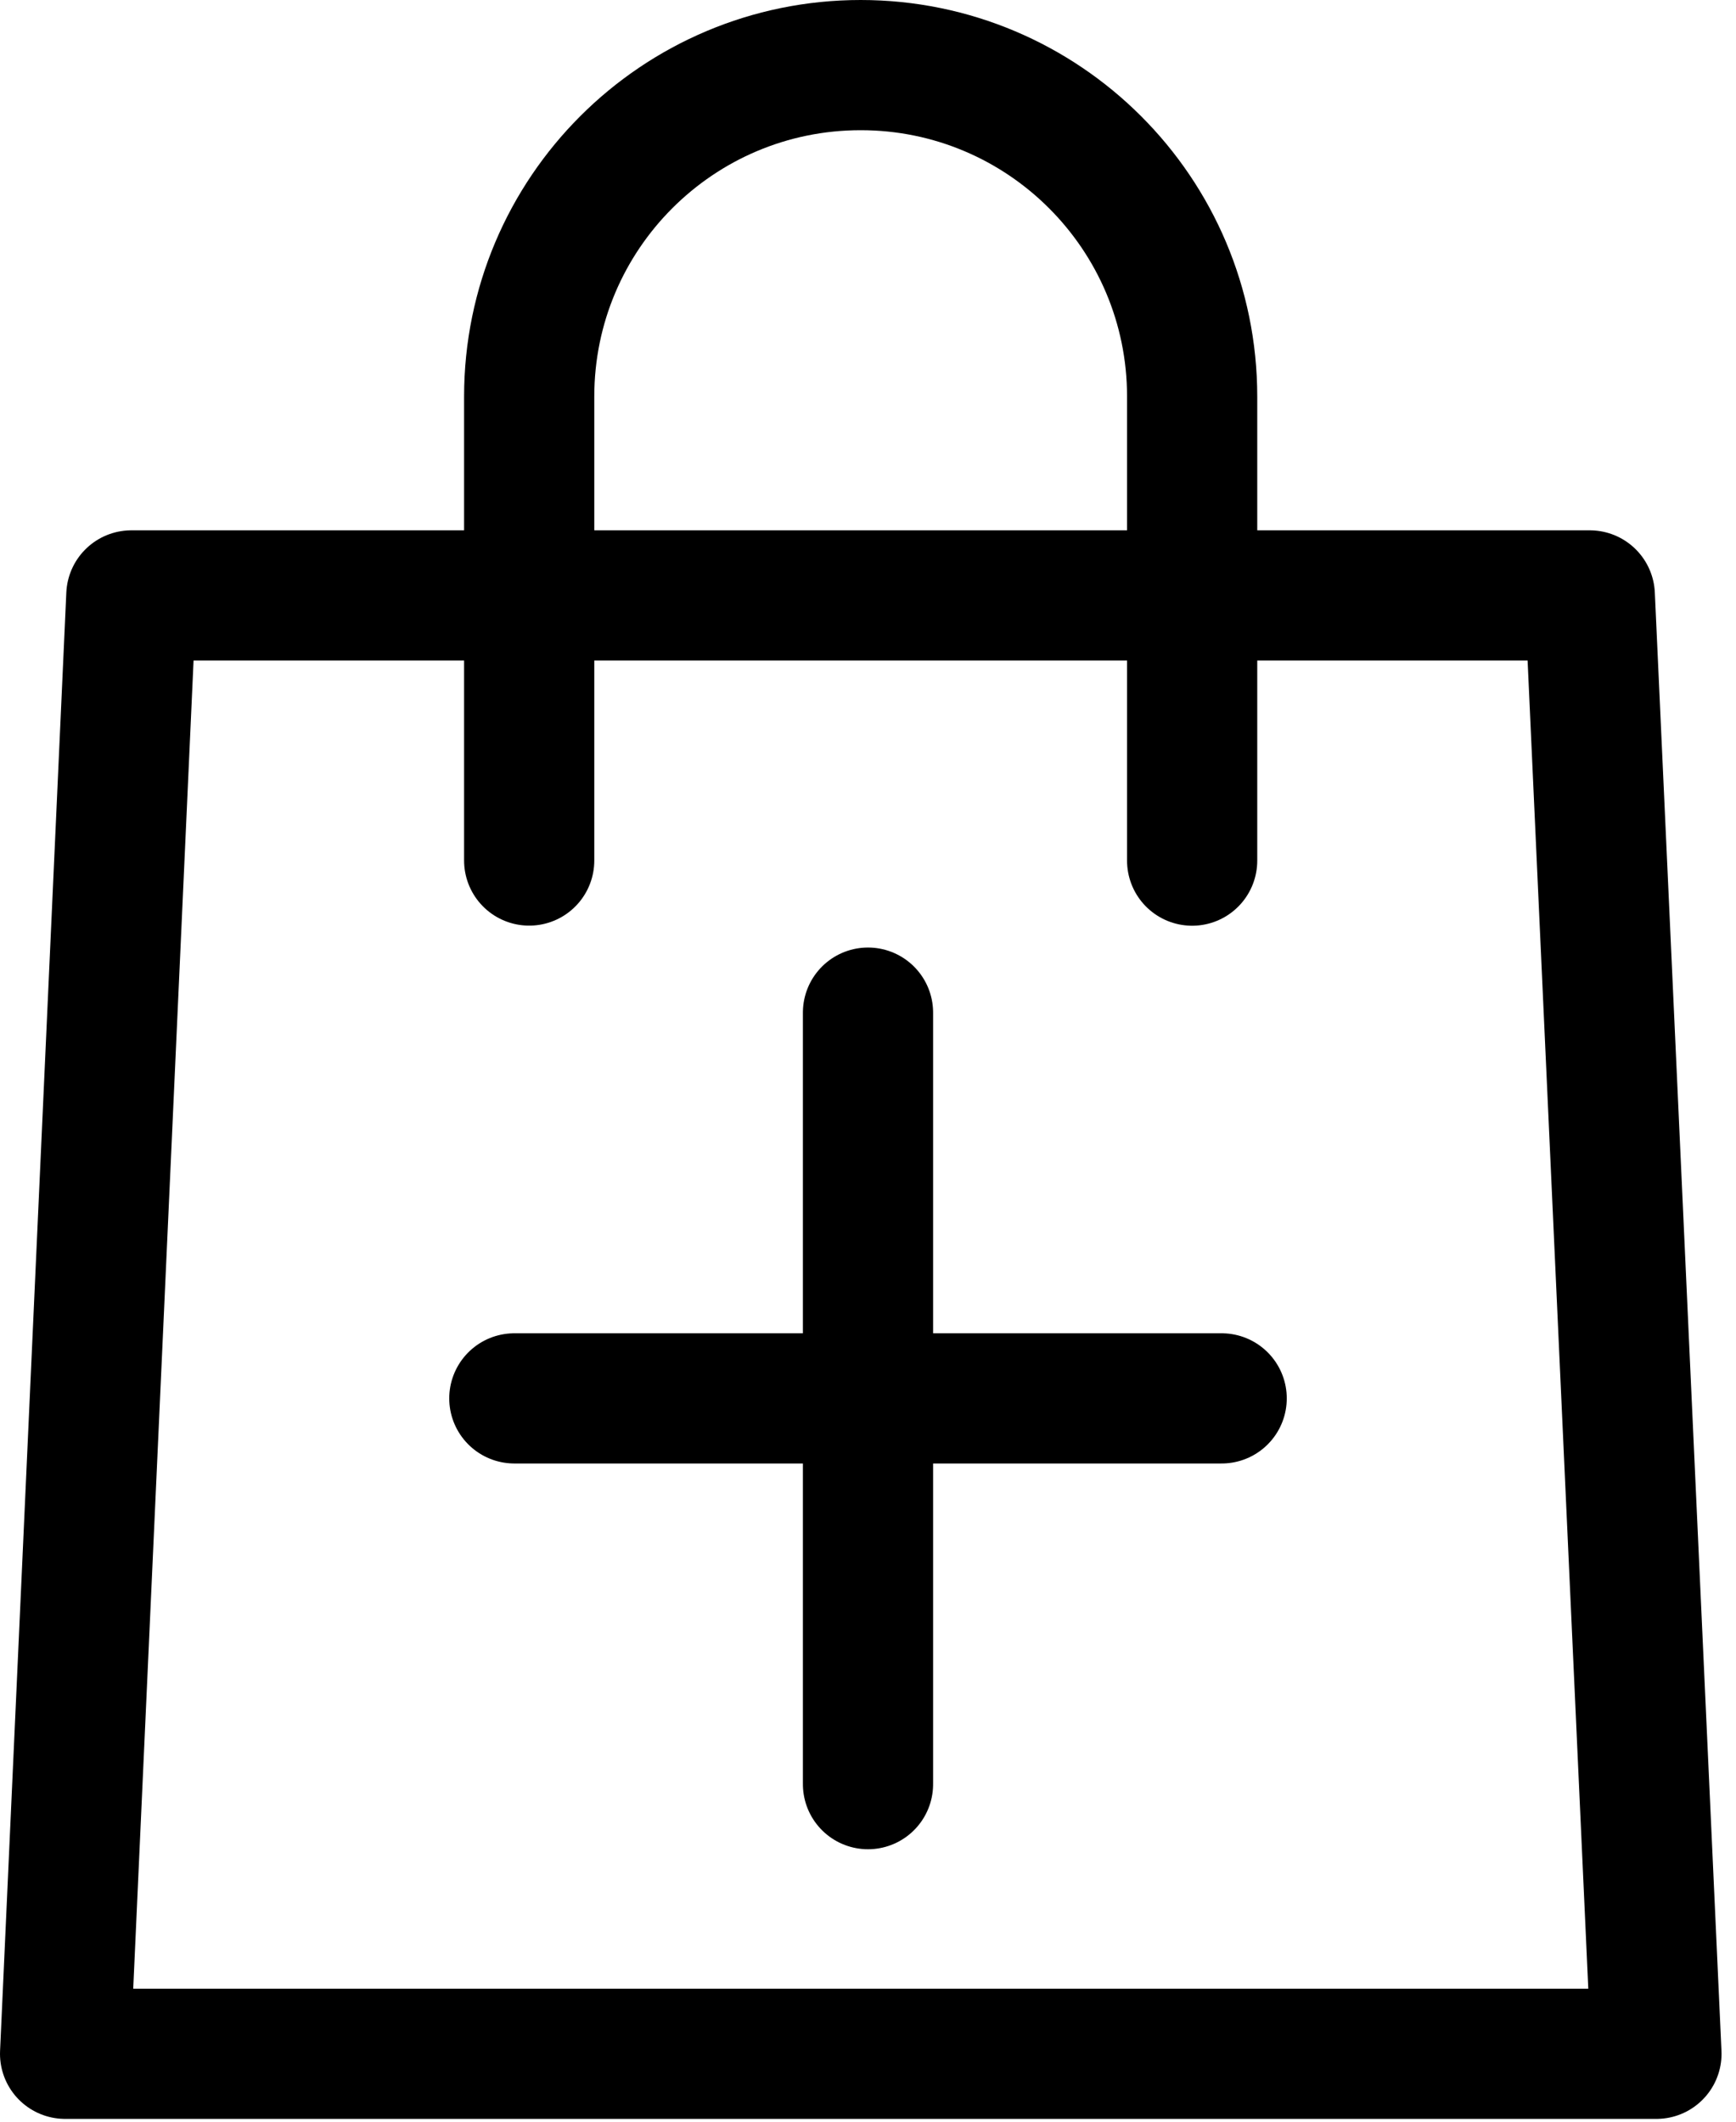
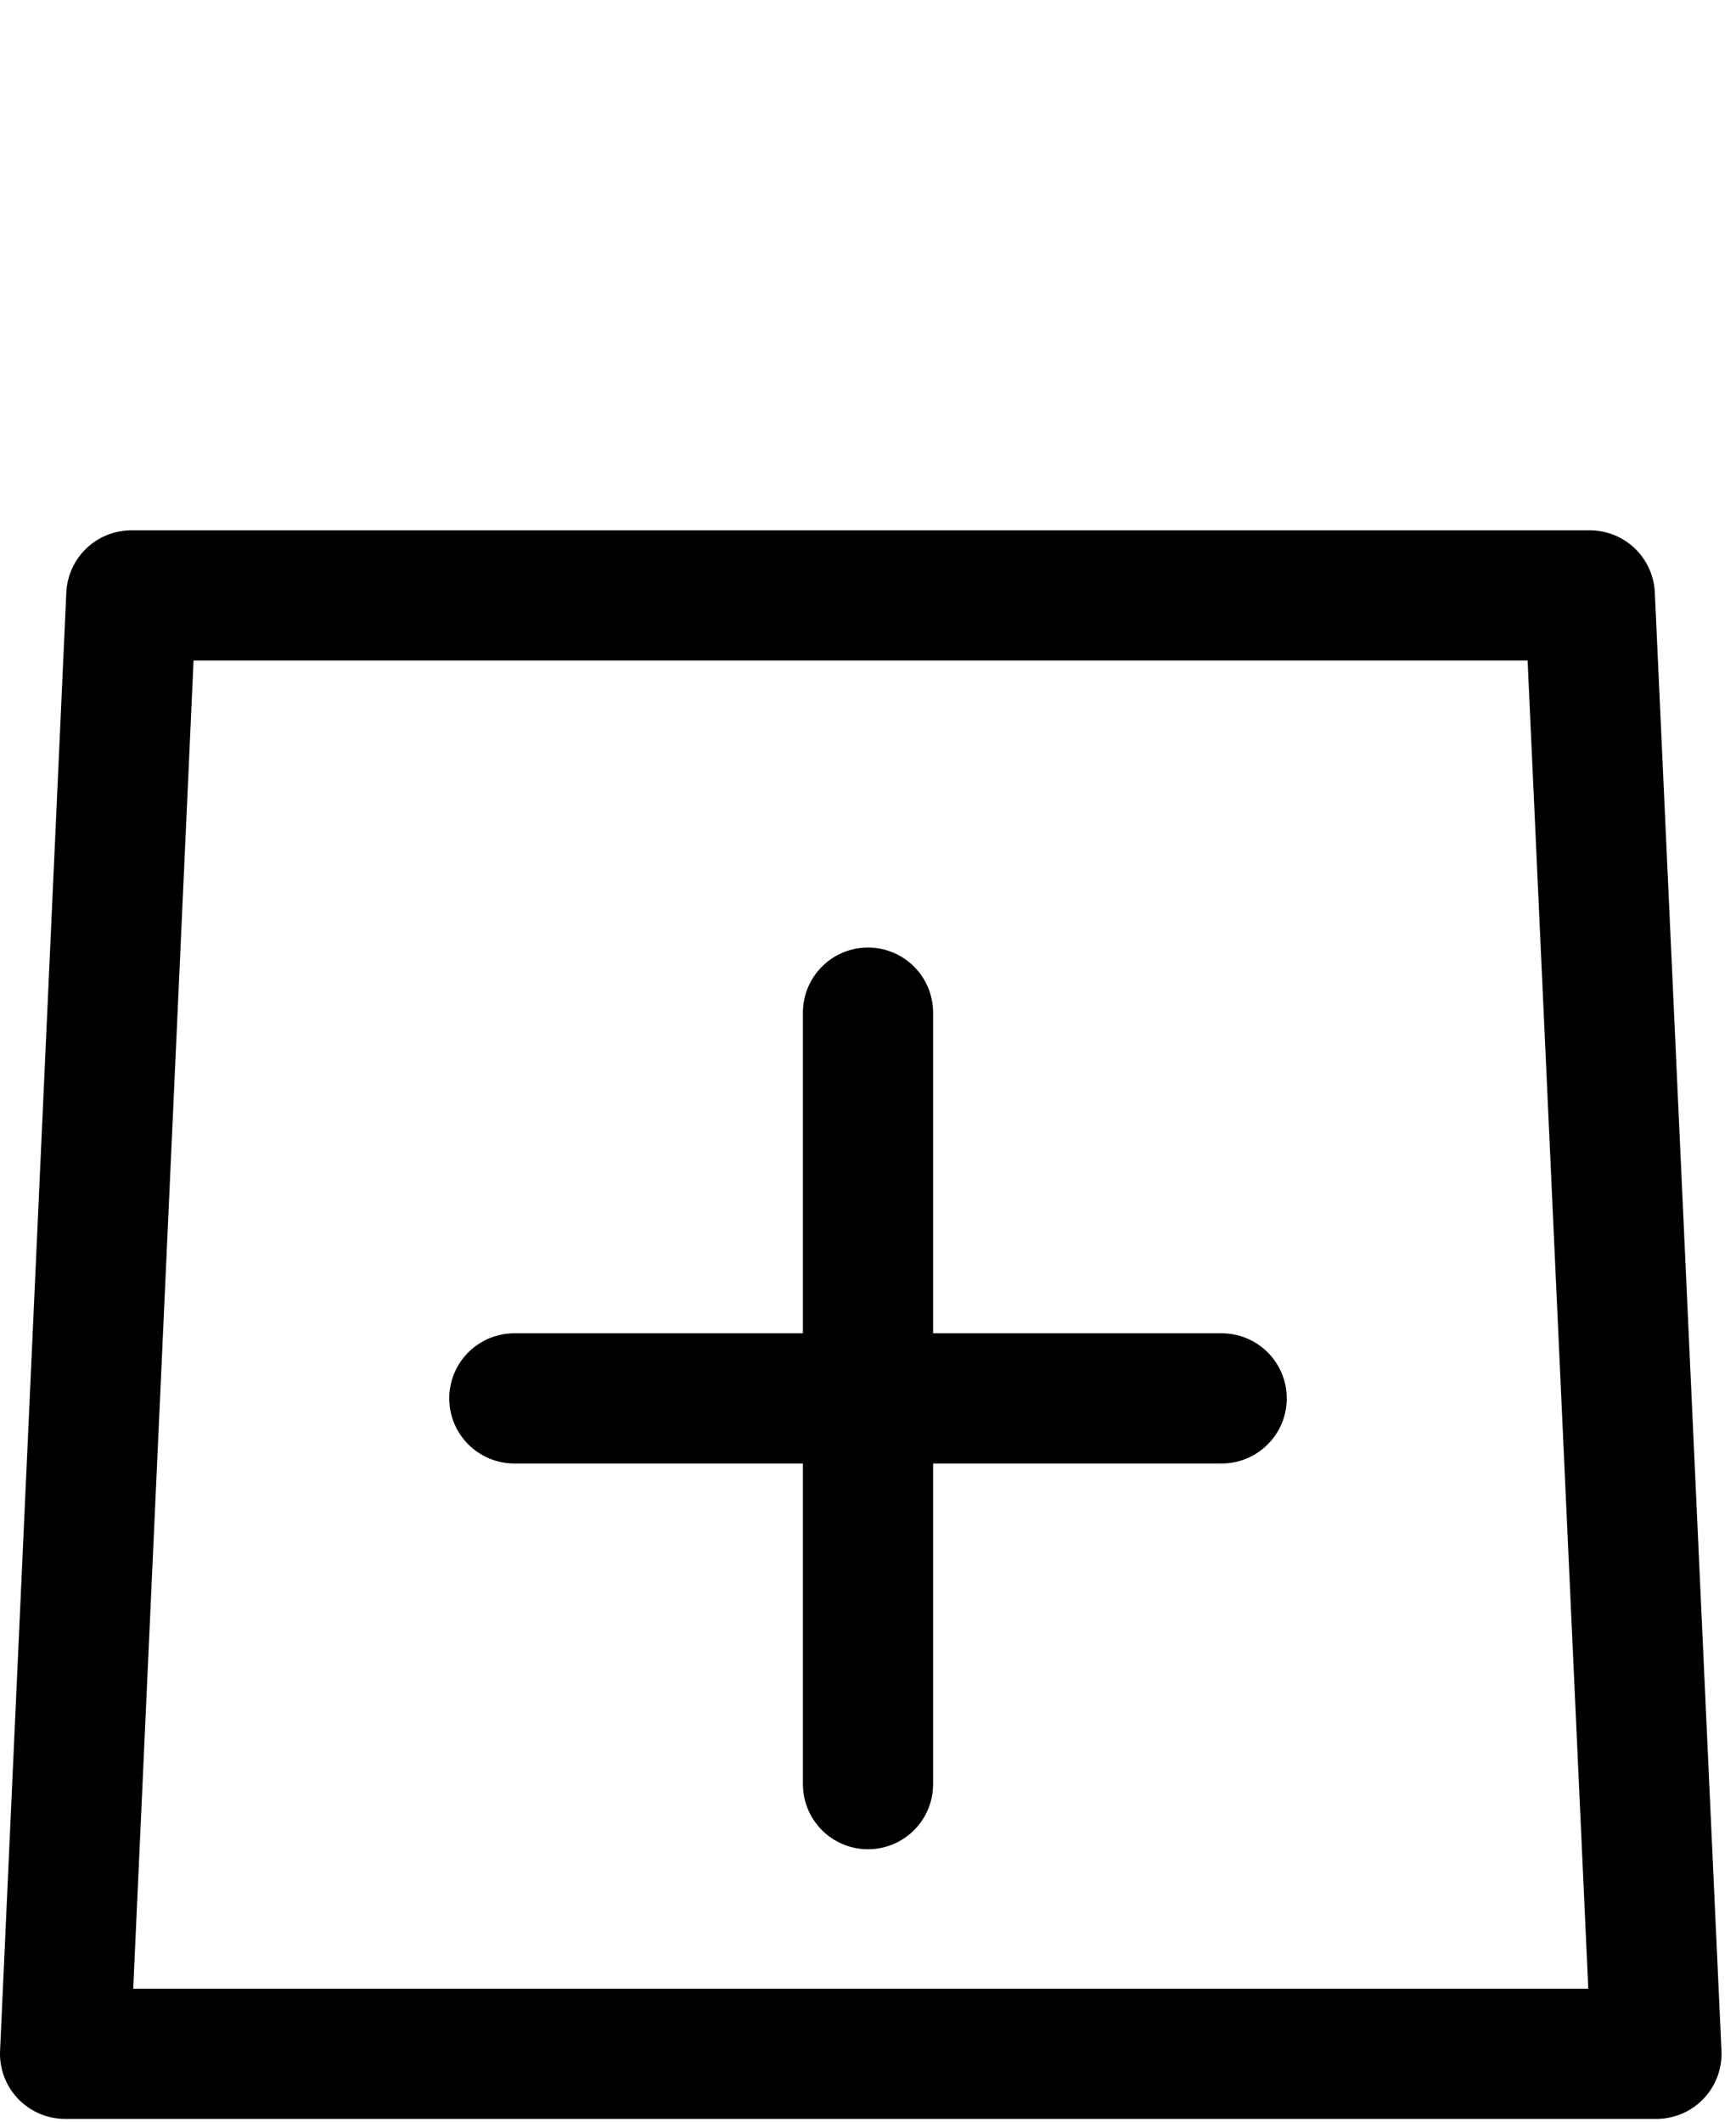
<svg xmlns="http://www.w3.org/2000/svg" width="18px" height="22px" viewBox="0 0 18 22" version="1.1">
  <title>Group 2</title>
  <desc>Created with Sketch.</desc>
  <g id="Page-1" stroke="none" stroke-width="1" fill="none" fill-rule="evenodd" stroke-linecap="round">
    <g id="Group-2" stroke="#000000" stroke-width="1.35">
      <g id="ci-cart" stroke-linejoin="round">
        <polygon id="Path" points="17.175 21.296 0.675 21.296 1.362 6.174 16.484 6.174" />
-         <path d="M5.487,8.923 L5.487,4.112 C5.487,2.214 7.026,0.675 8.924,0.675 C10.822,0.675 12.361,2.214 12.361,4.112 L12.361,8.924" id="Path" />
      </g>
      <g id="Group" transform="translate(5, 10)">
        <line x1="0.333" y1="4.5" x2="7.667" y2="4.5" id="Line" />
        <line x1="0" y1="4.5" x2="8" y2="4.5" id="Line" transform="translate(4, 4.5) rotate(-90) translate(-4, -4.5) " />
      </g>
    </g>
  </g>
</svg>